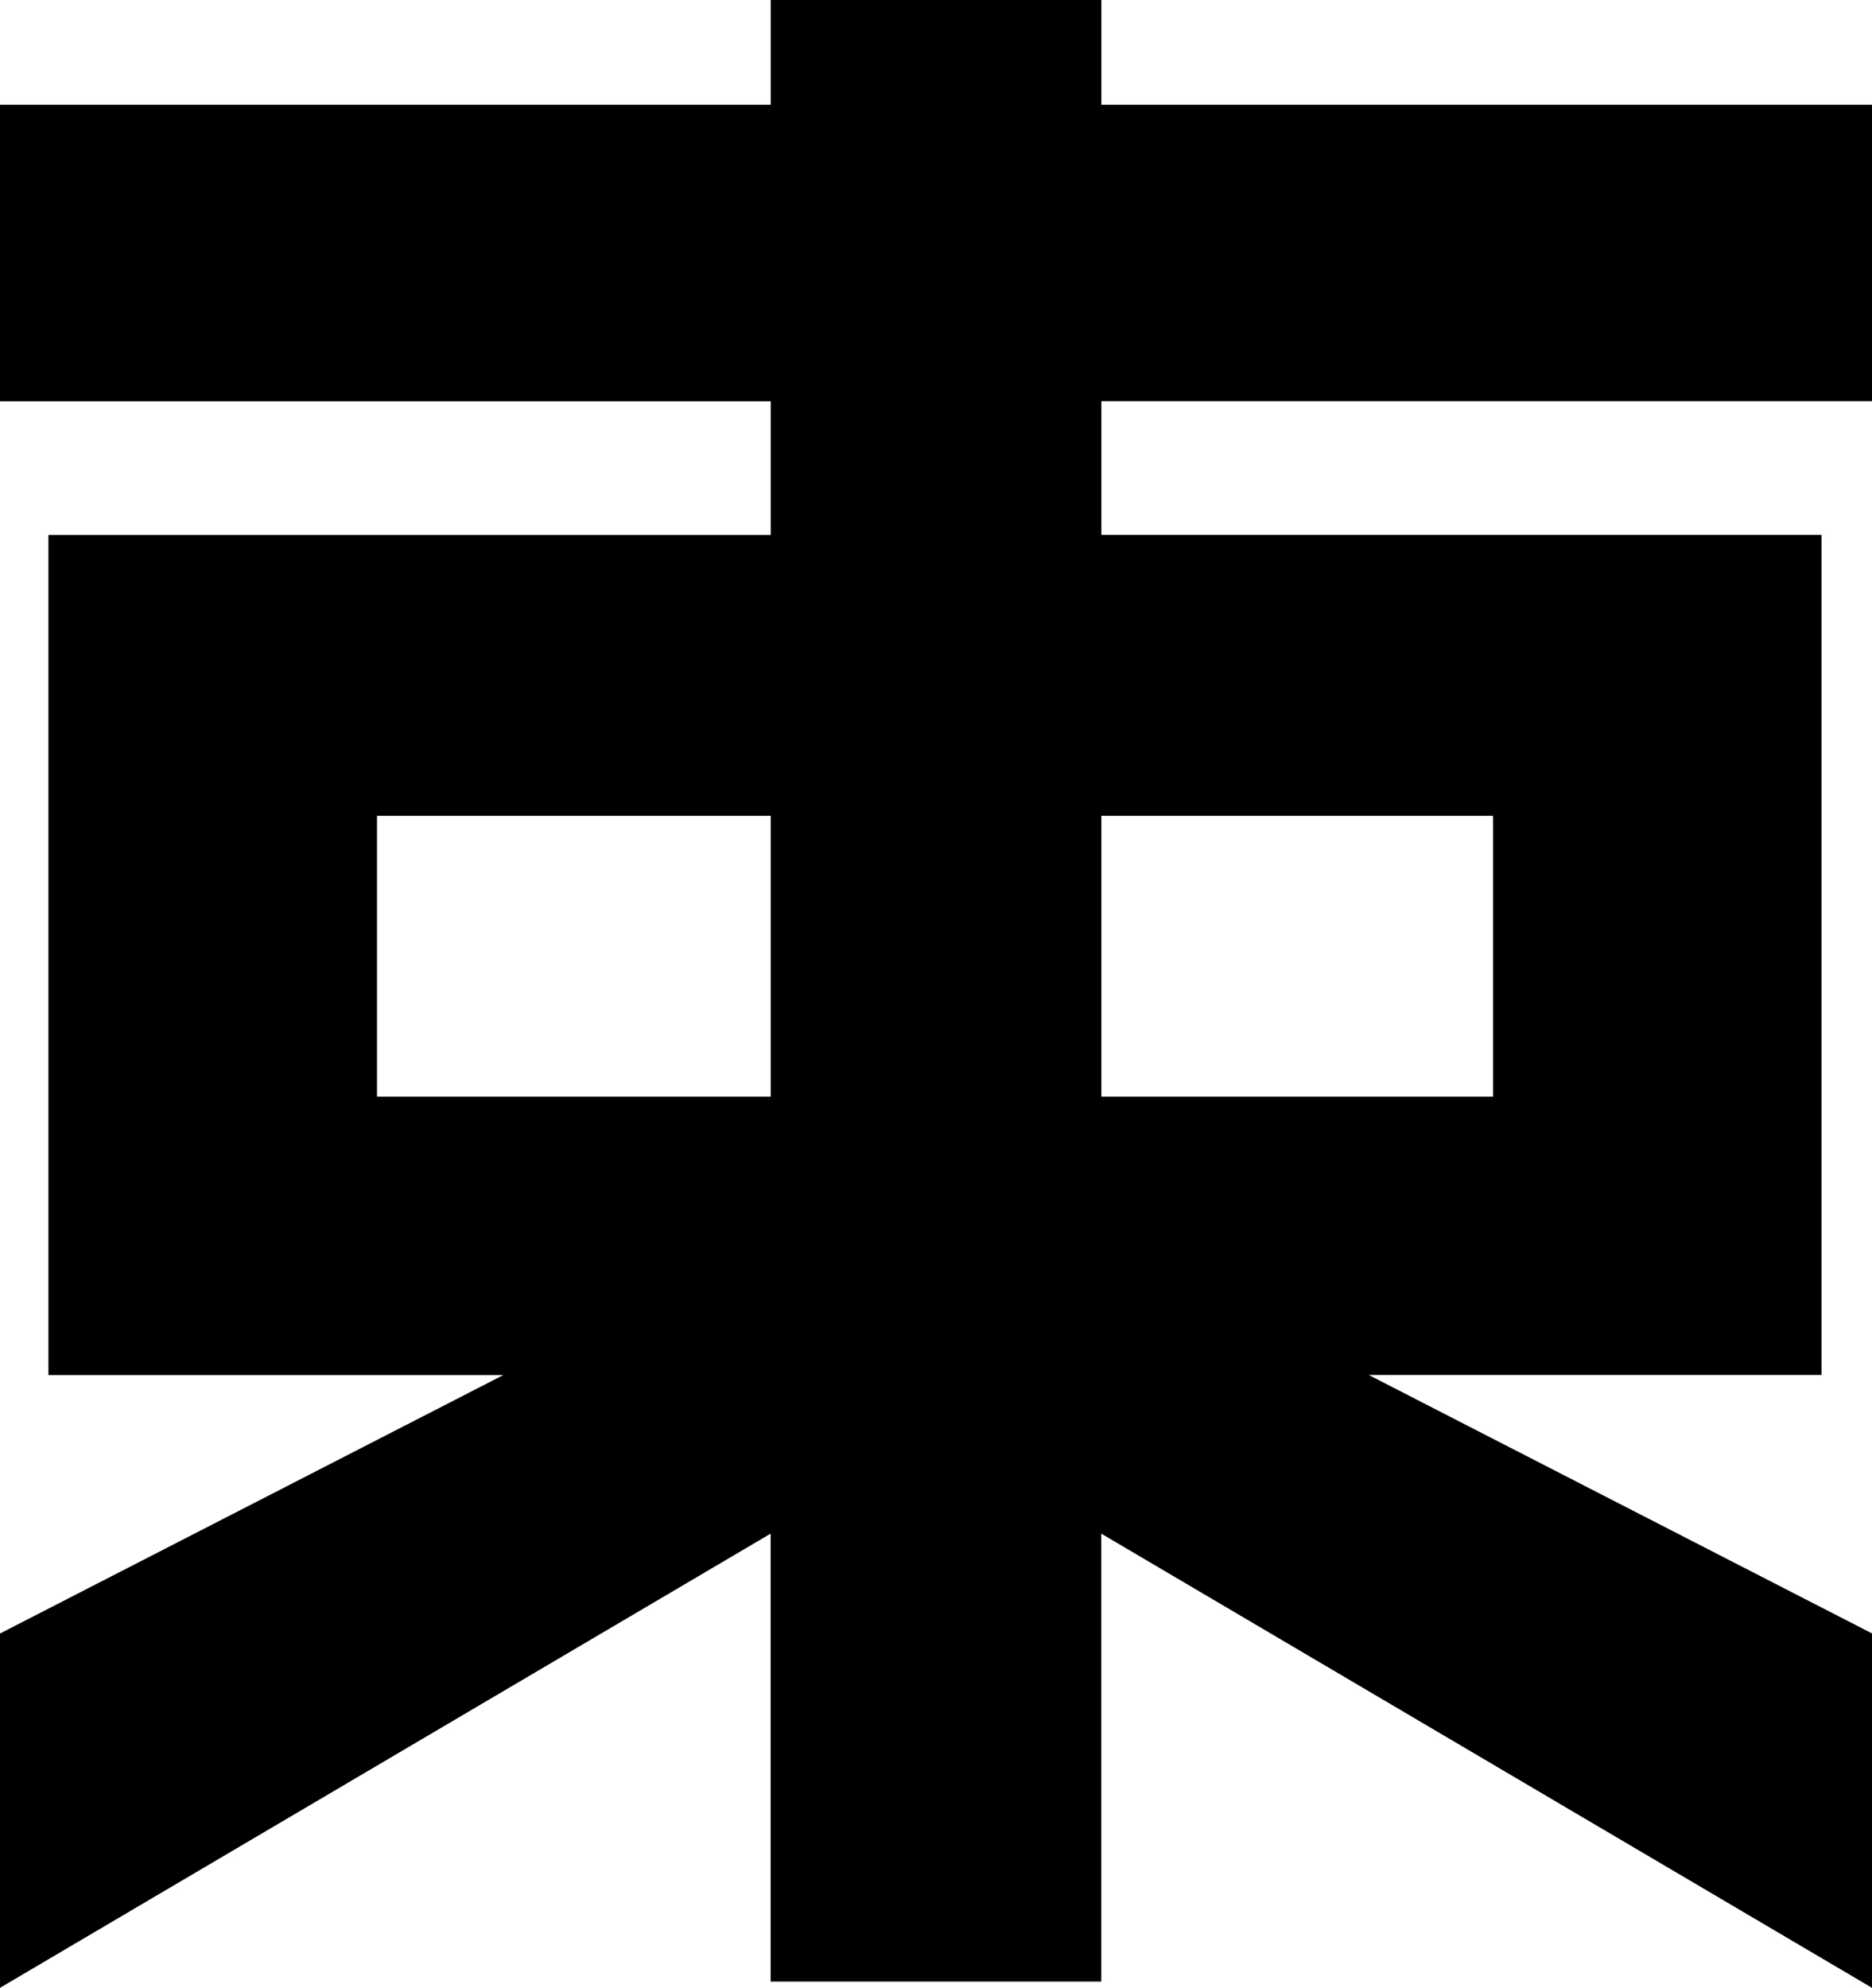
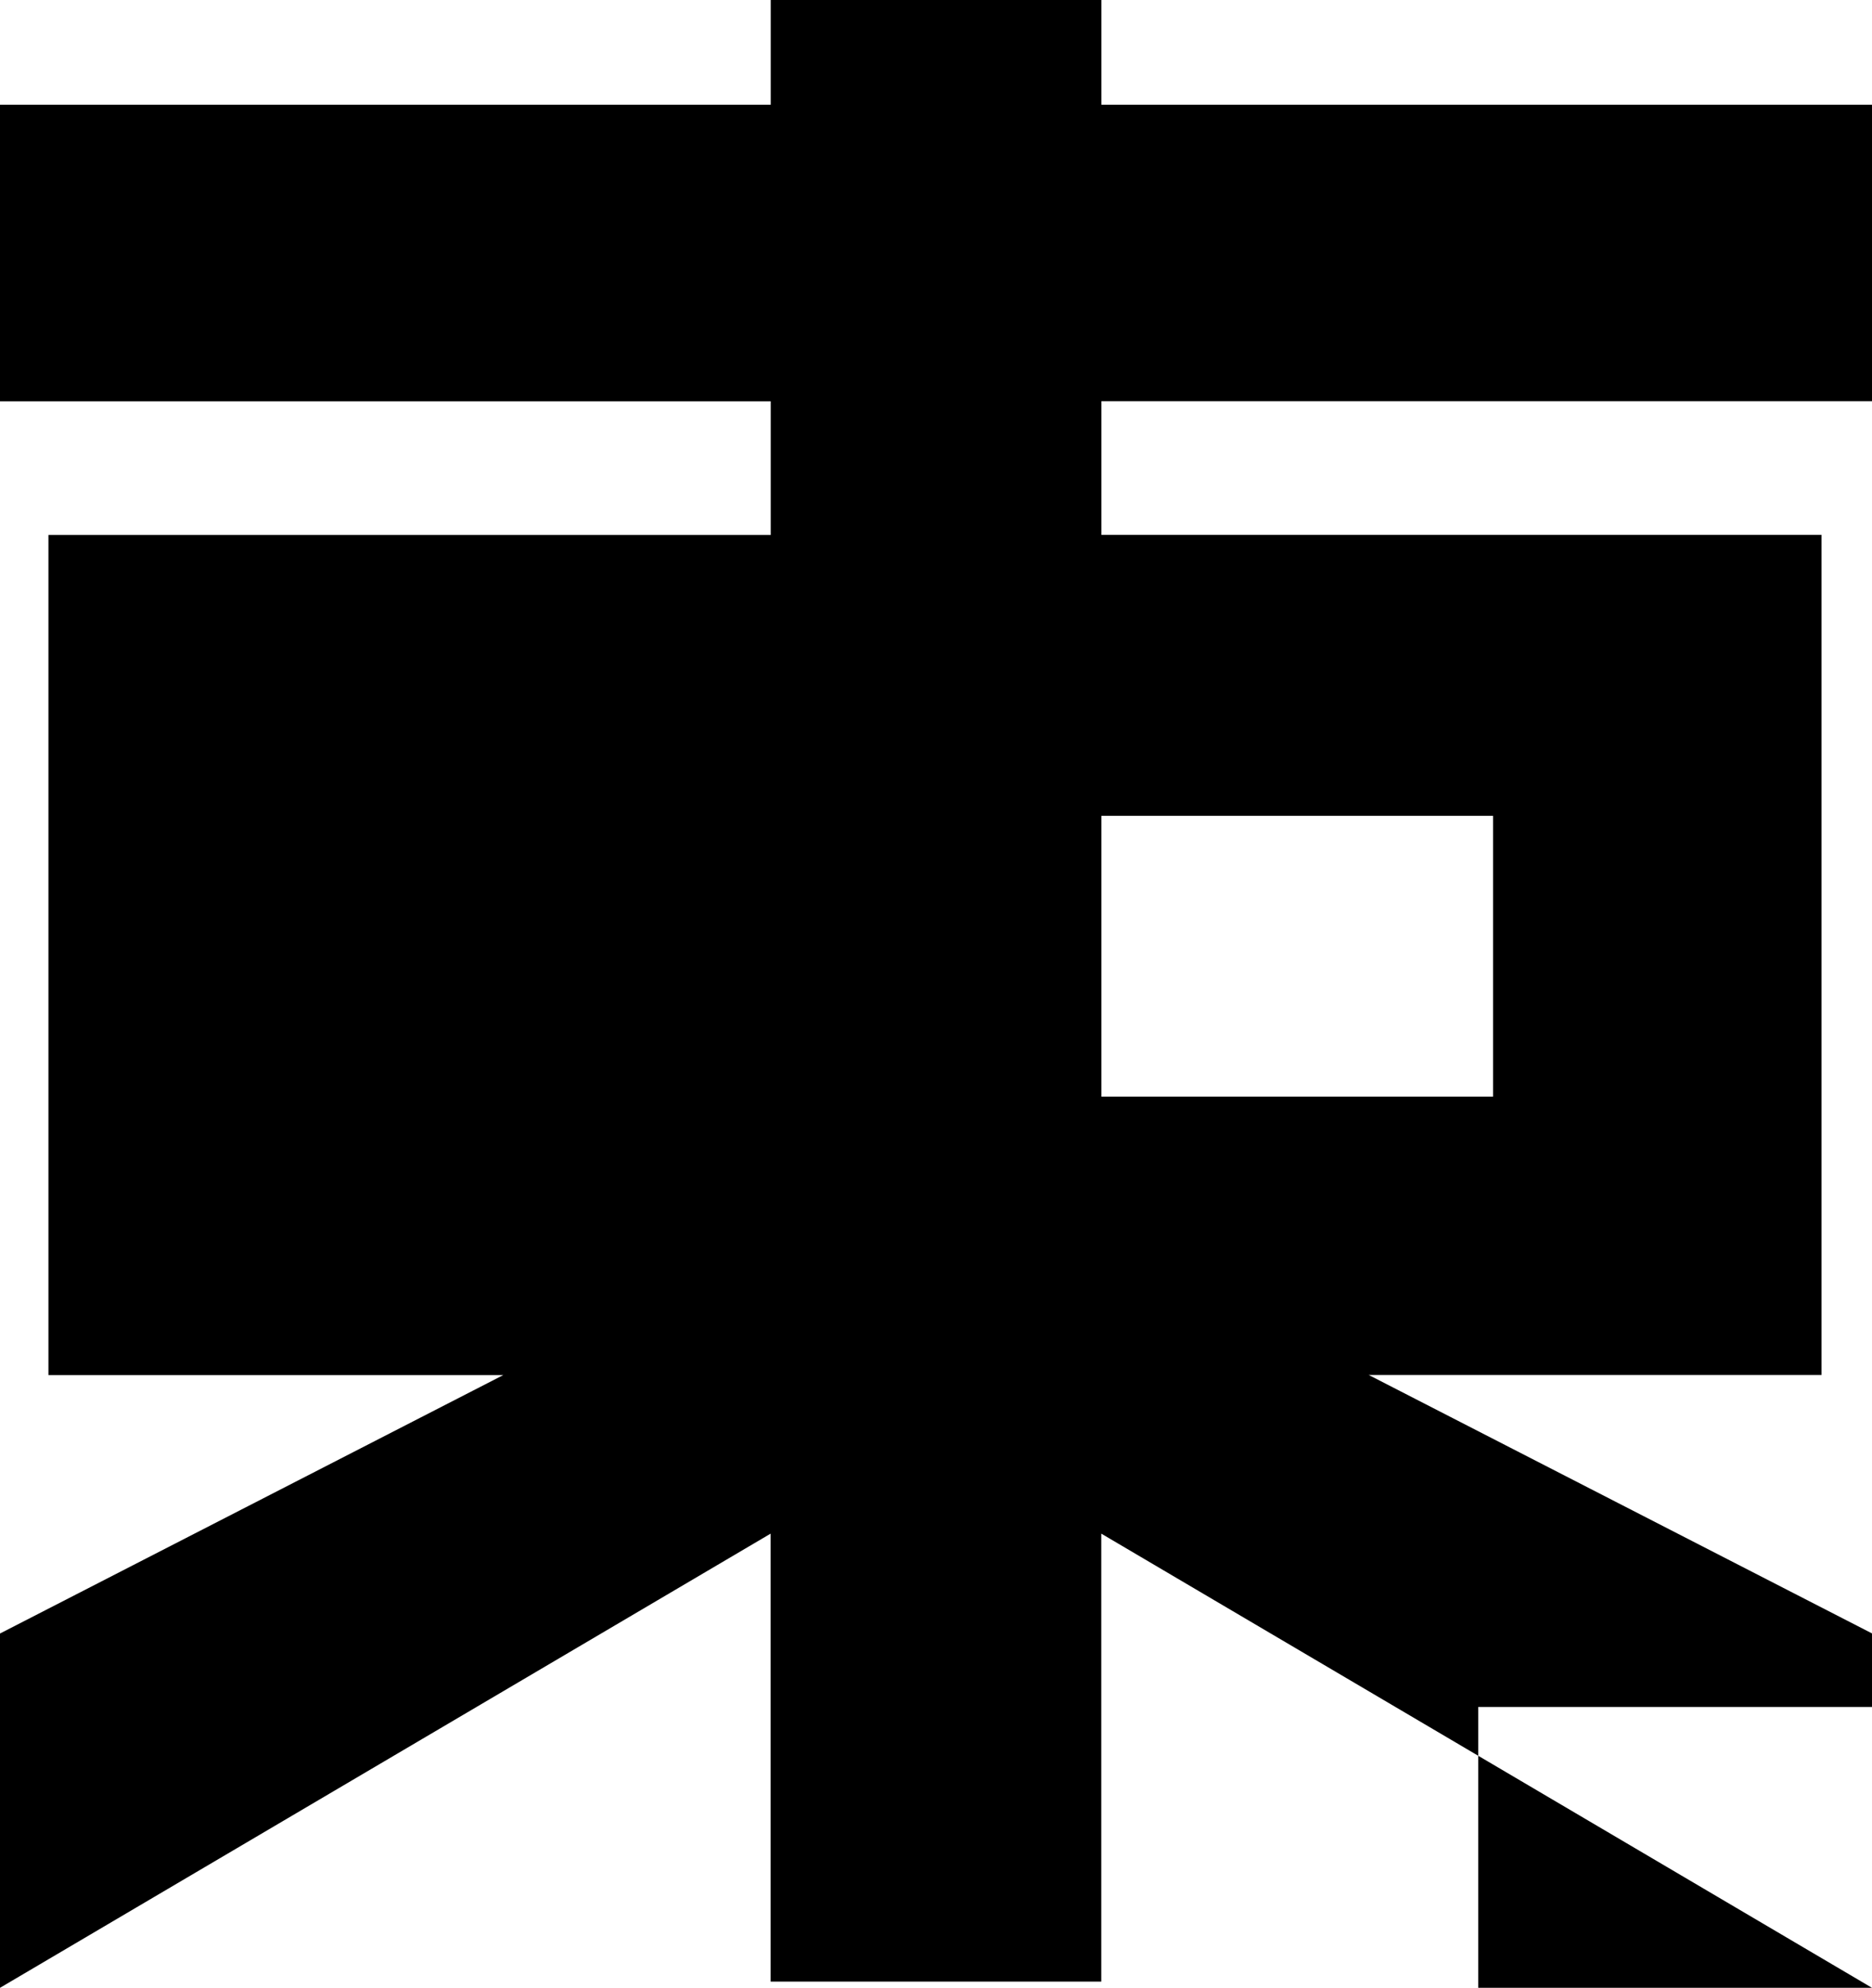
<svg xmlns="http://www.w3.org/2000/svg" id="_レイヤー_2" viewBox="0 0 181.29 192.44">
  <g id="_スクロール要素">
-     <path d="M181.29,192.44l-74.64-43.97v43.37h-32.02v-43.37L0,192.44v-34.3l48.74-25.02H4.69V51.79h69.95v-12.94H0V10.14h74.64V0h32.02v10.14h74.64v28.7h-74.64v12.94h69.74v81.33h-43.85l48.74,25.02v34.3ZM74.64,106.17v-27.19h-38.13v27.19h38.13ZM144.59,106.17v-27.19h-37.93v27.19h37.93Z" fill="#000" stroke-width="0" />
+     <path d="M181.29,192.44l-74.64-43.97v43.37h-32.02v-43.37L0,192.44v-34.3l48.74-25.02H4.69V51.79h69.95v-12.94H0V10.14h74.64V0h32.02v10.14h74.64v28.7h-74.64v12.94h69.74v81.33h-43.85l48.74,25.02v34.3Zv-27.19h-38.13v27.19h38.13ZM144.59,106.17v-27.19h-37.93v27.19h37.93Z" fill="#000" stroke-width="0" />
  </g>
</svg>